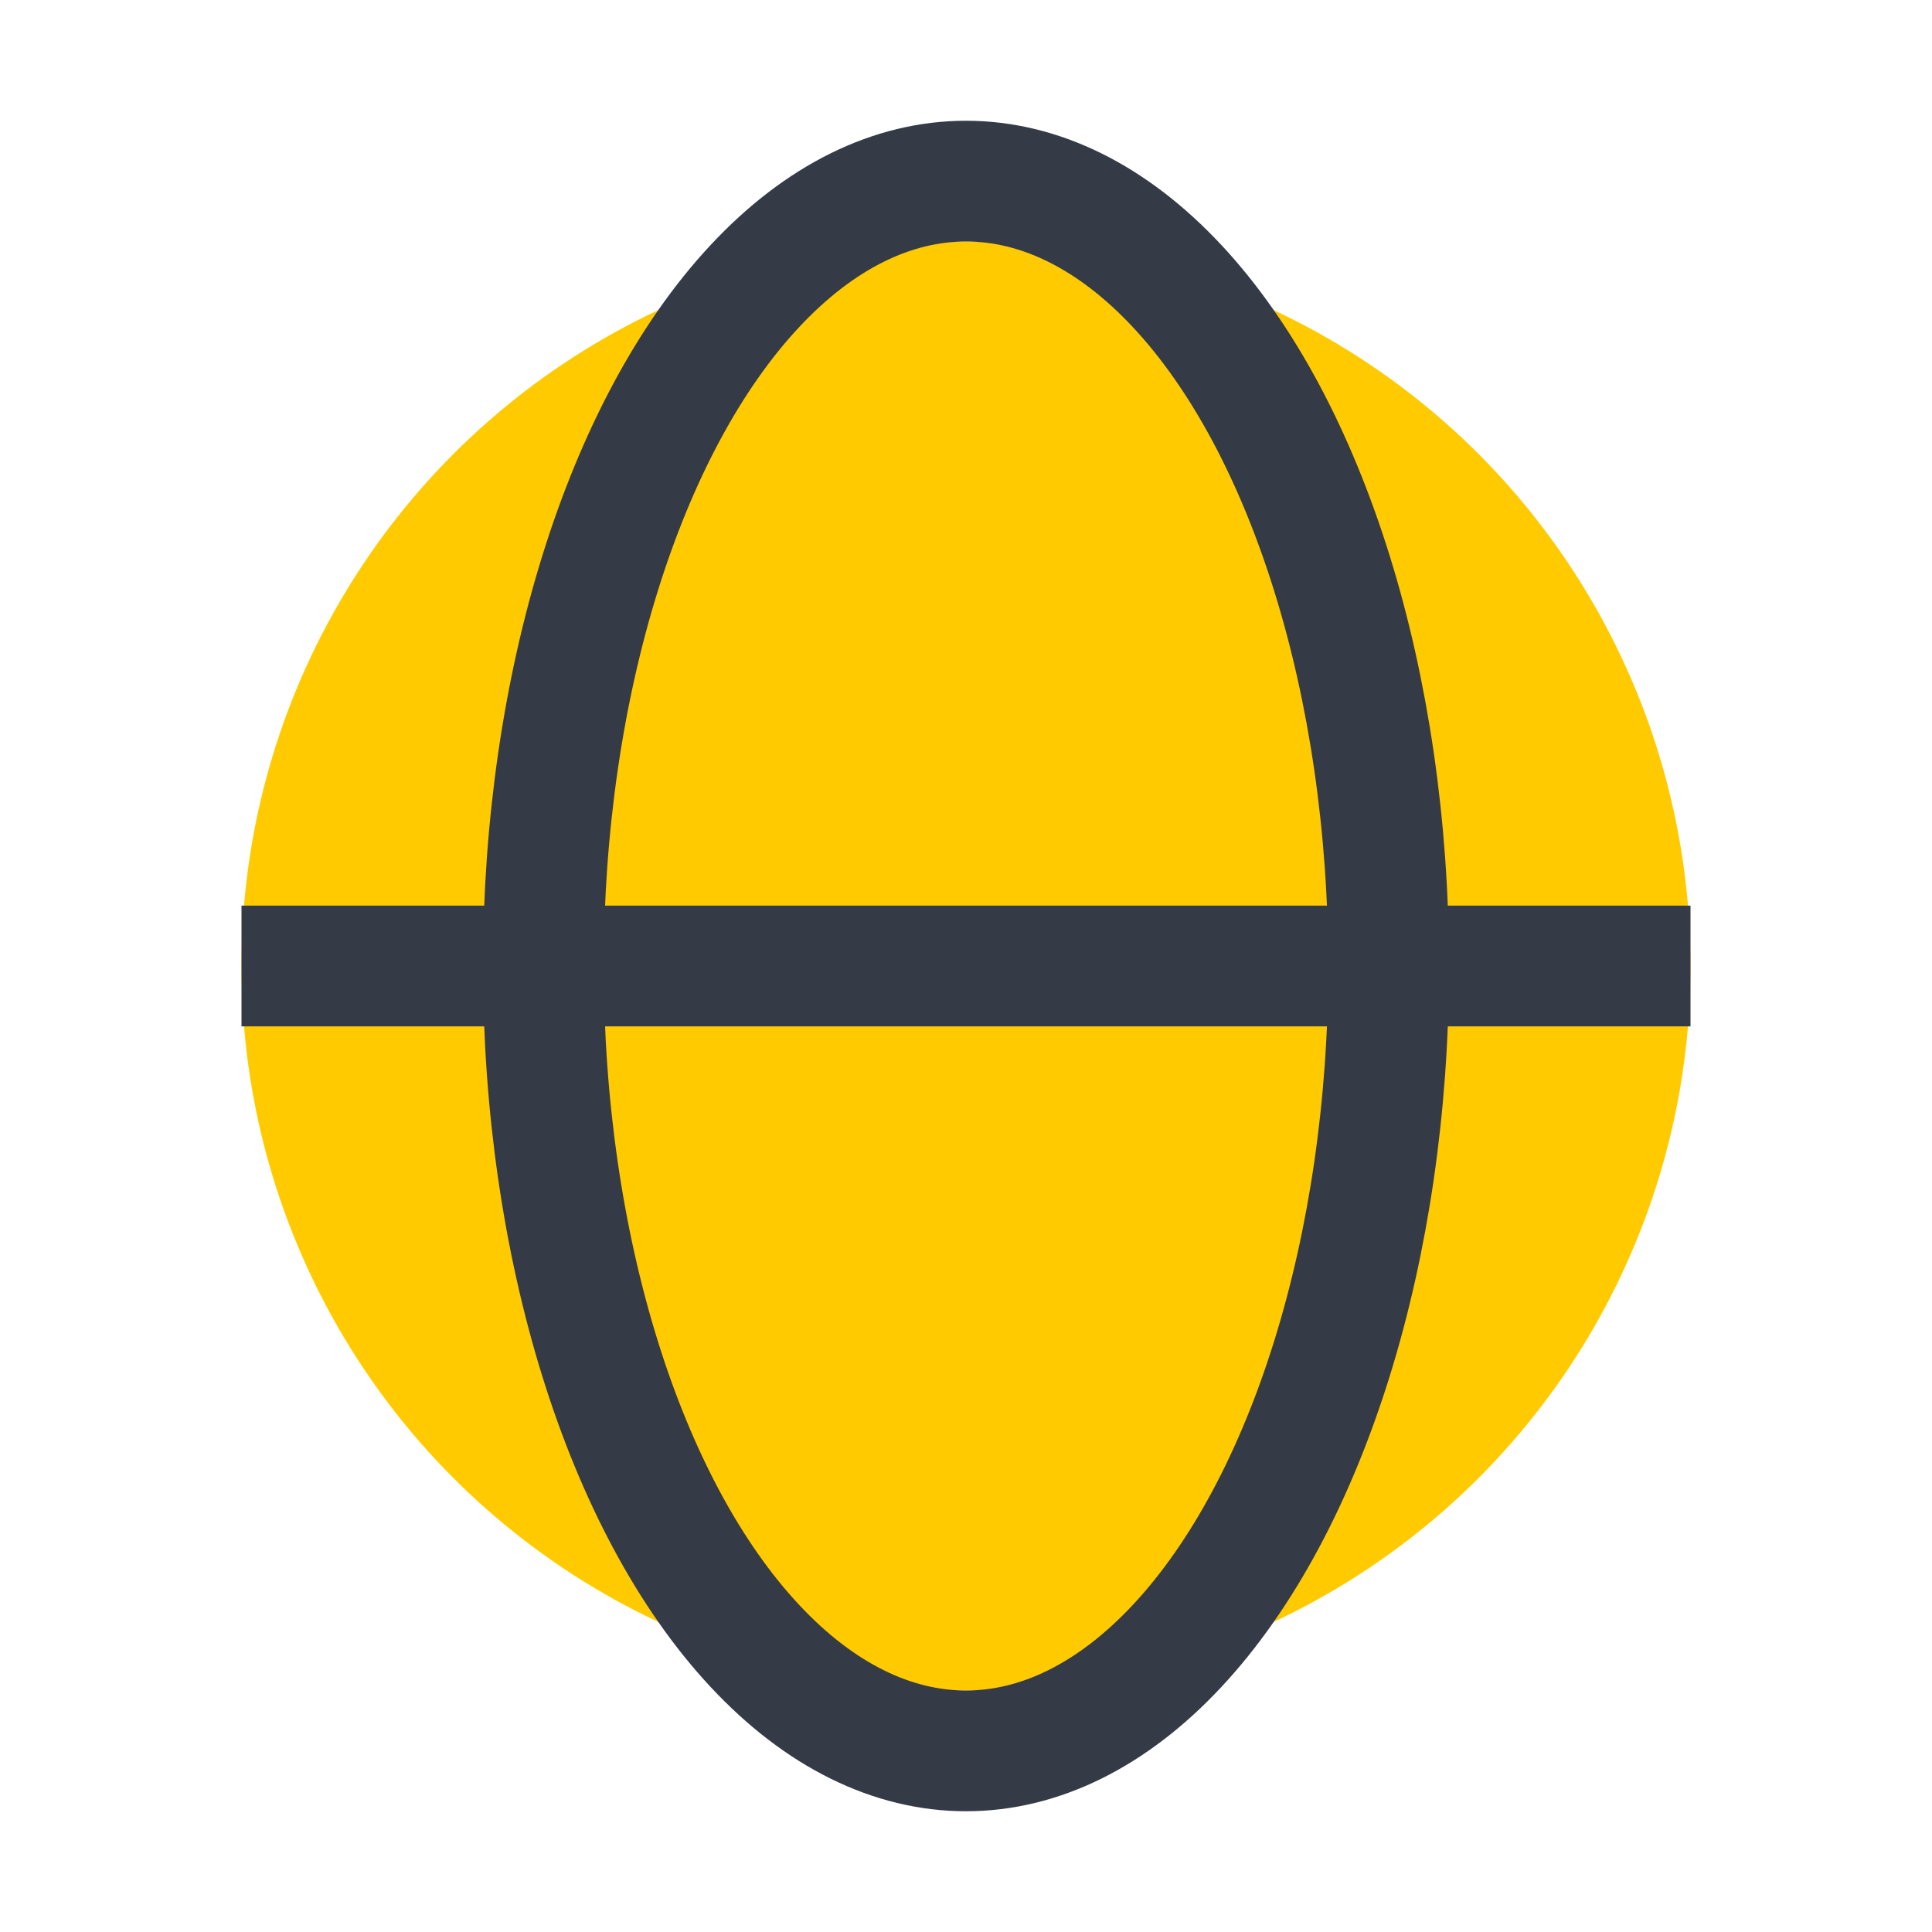
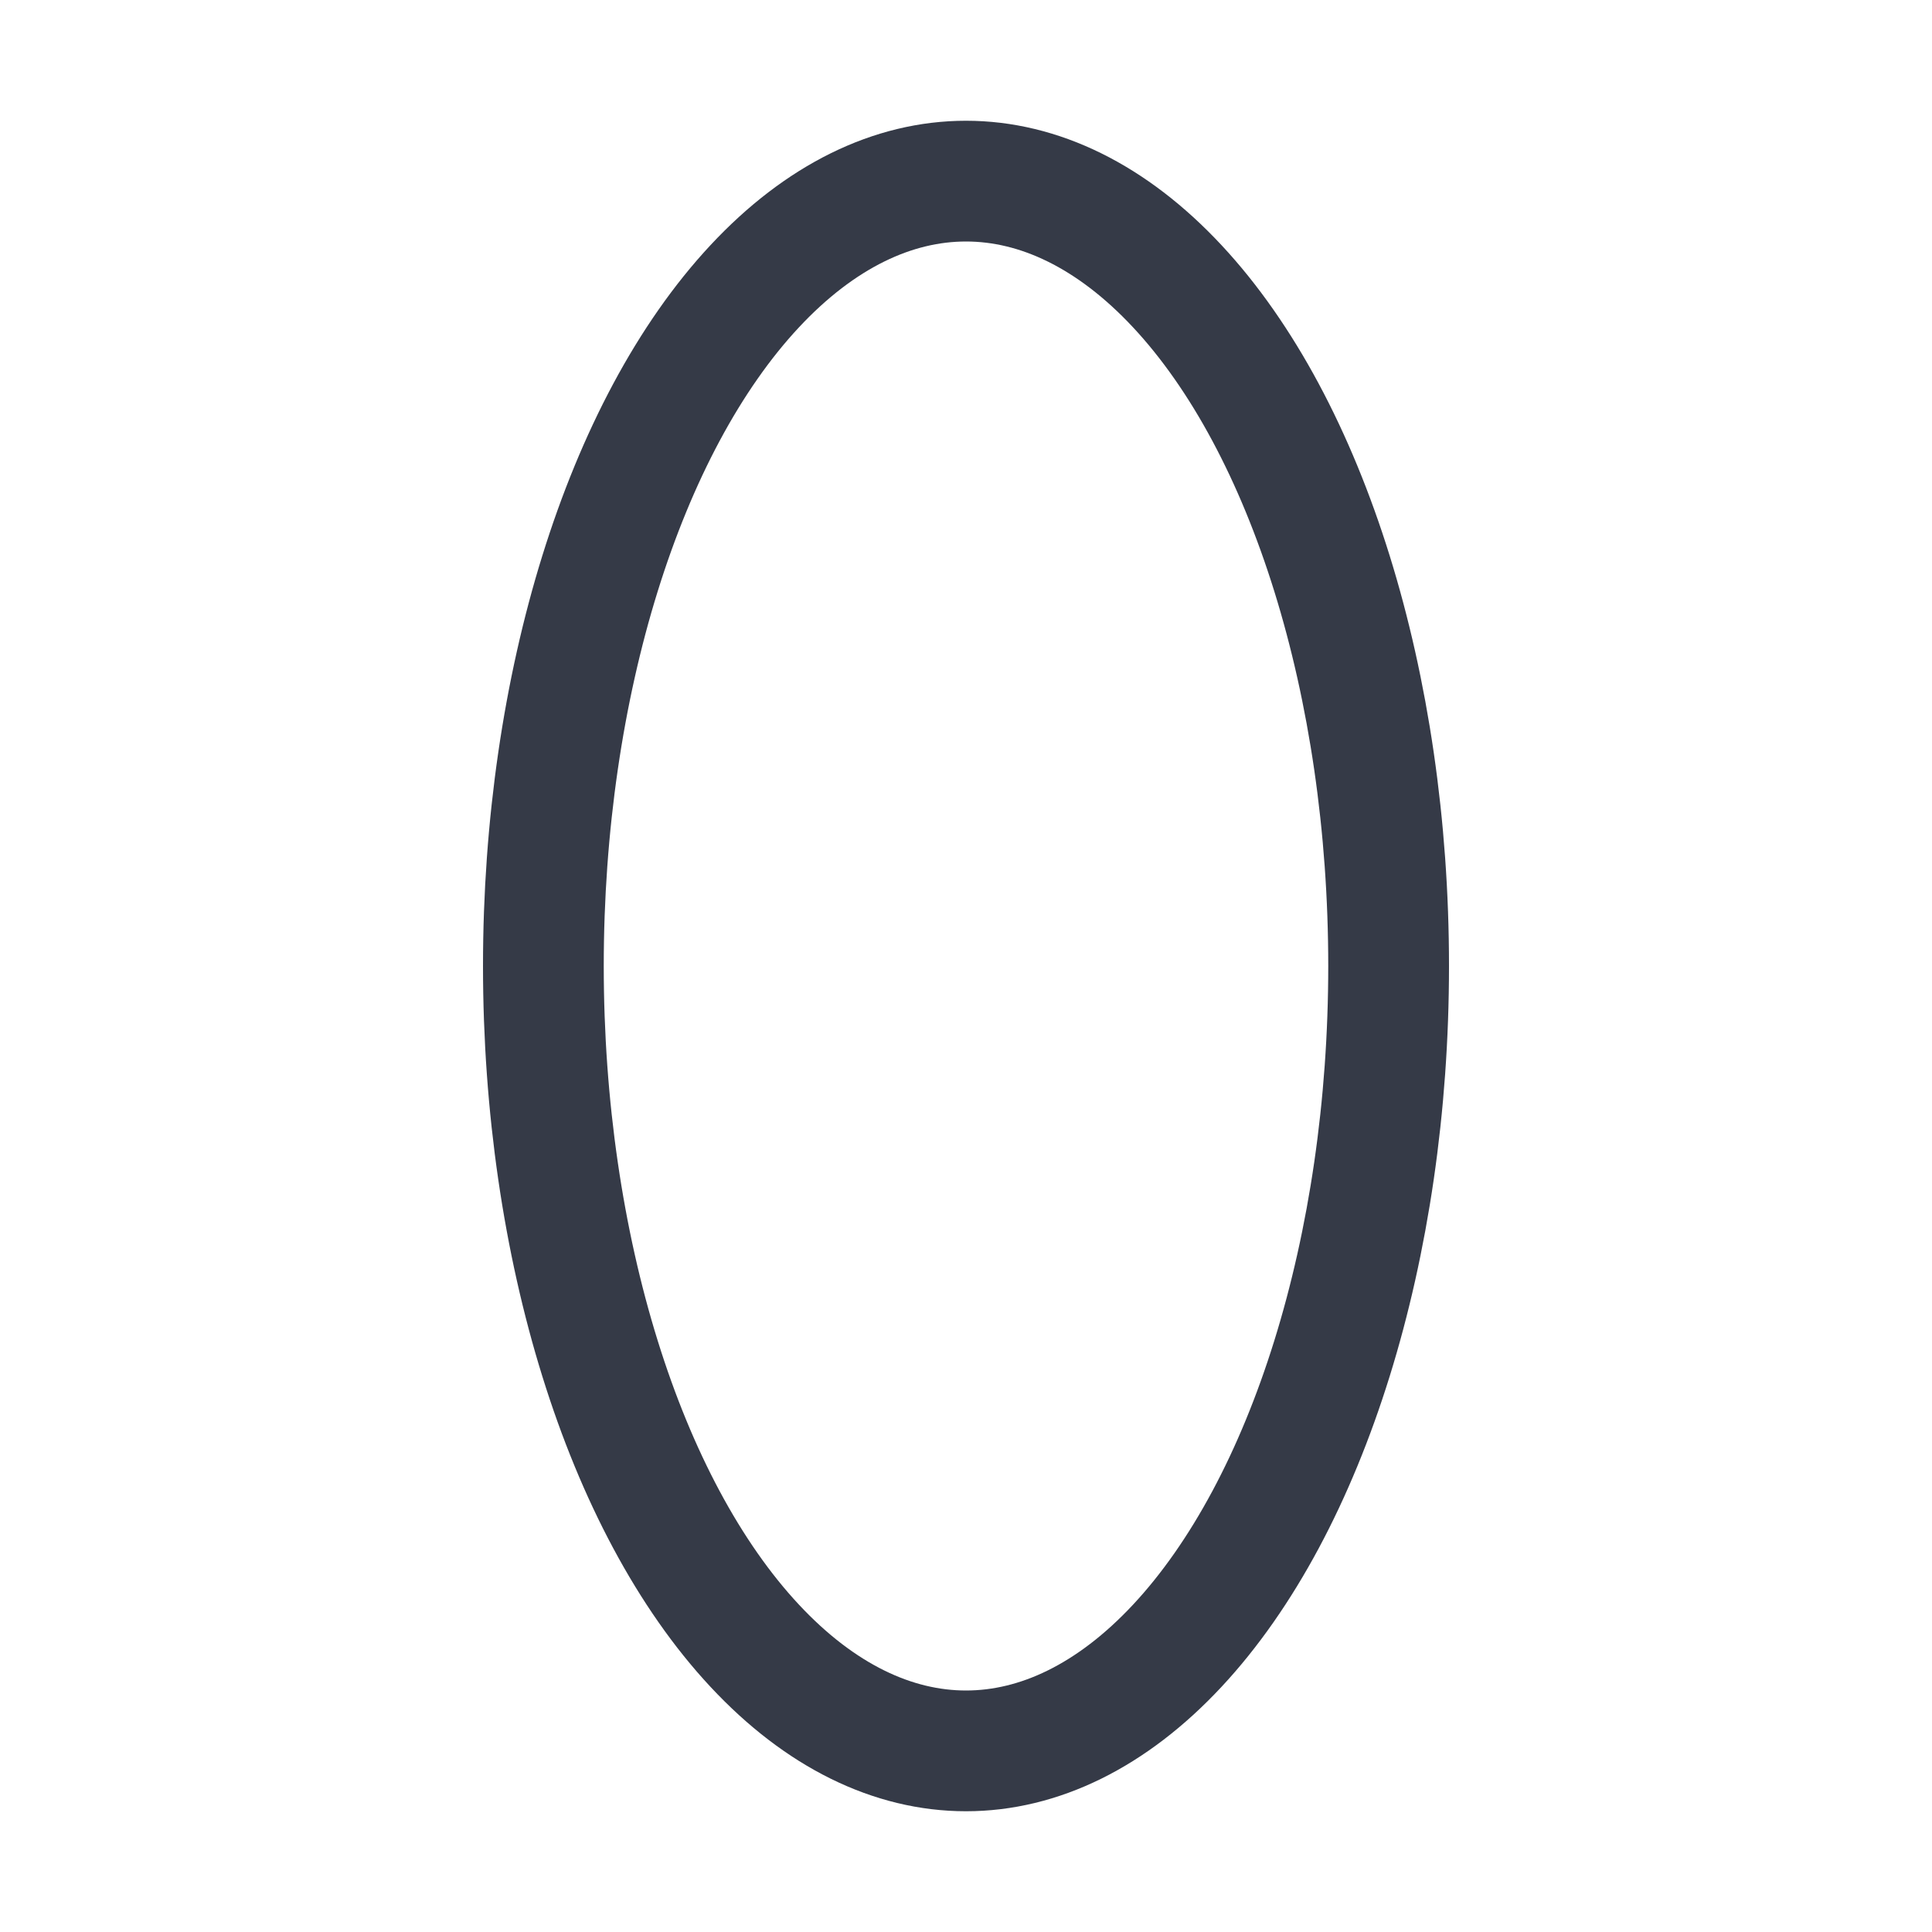
<svg xmlns="http://www.w3.org/2000/svg" width="32" height="32" viewBox="0 0 32 32">
-   <circle cx="16" cy="16" r="12" fill="#FFCB00" />
  <ellipse cx="16" cy="16" rx="7" ry="13" fill="none" stroke="#353A47" stroke-width="2" />
-   <line x1="4" y1="16" x2="28" y2="16" stroke="#353A47" stroke-width="2" />
</svg>